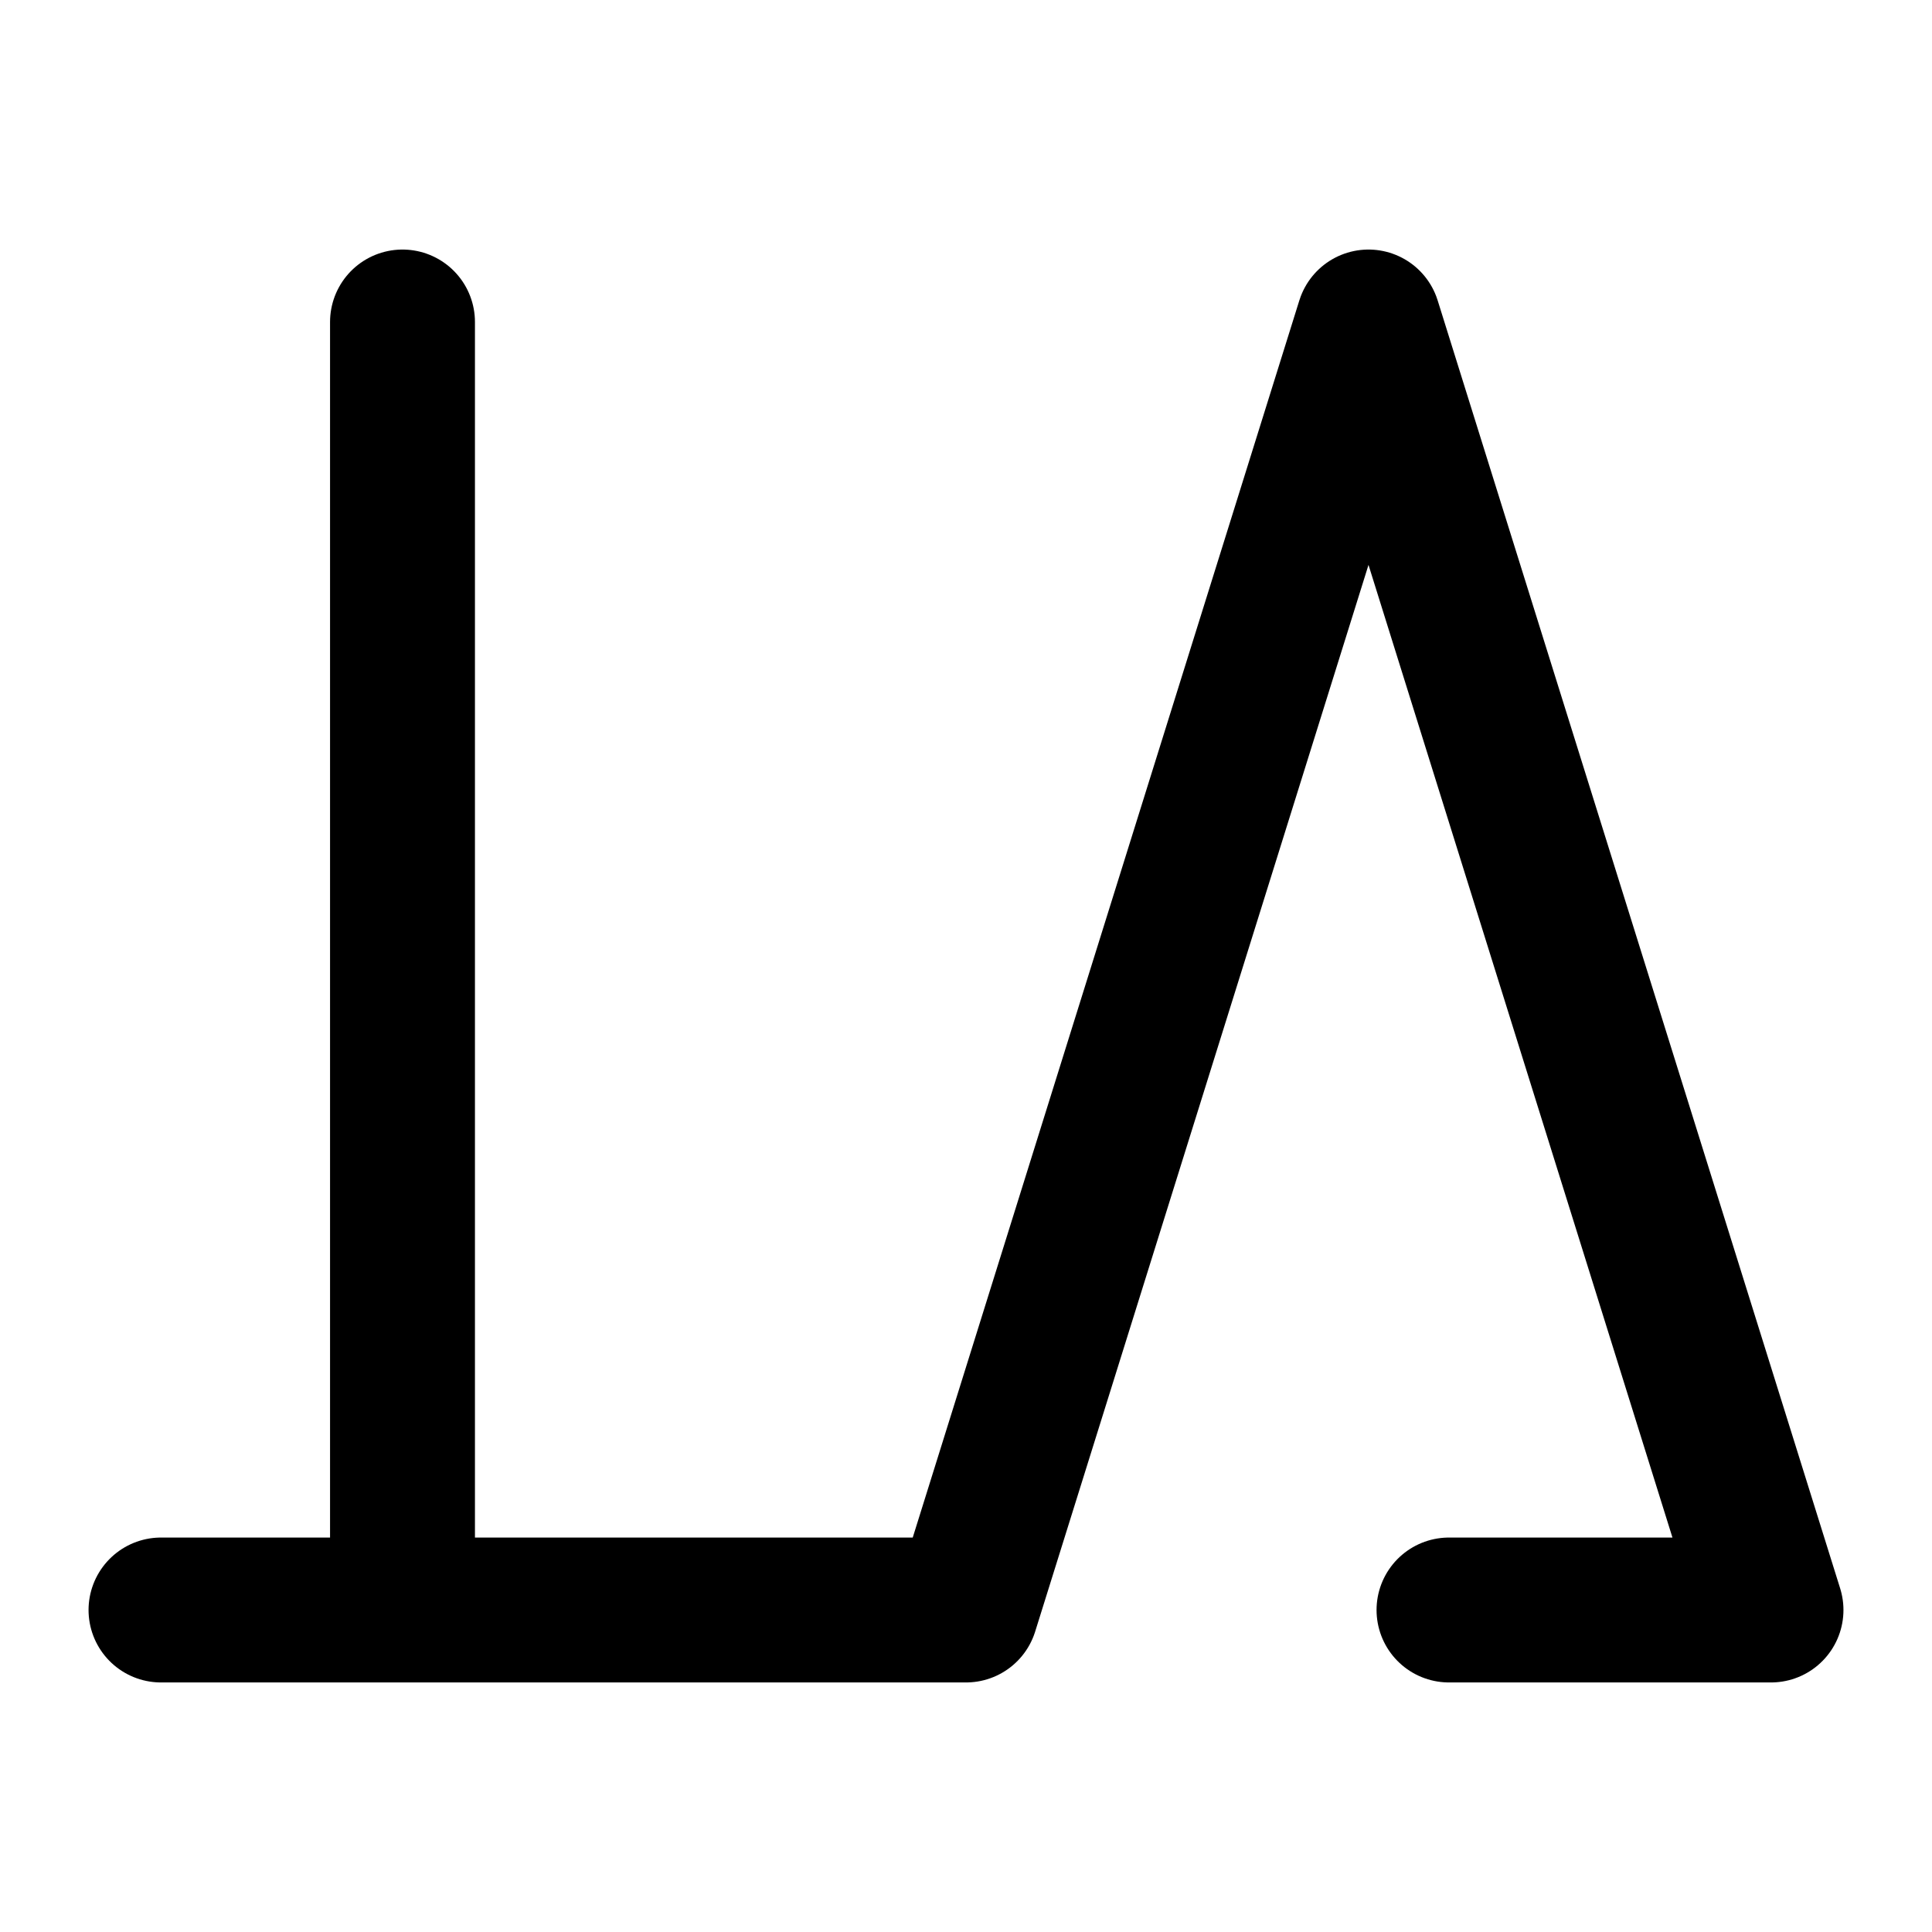
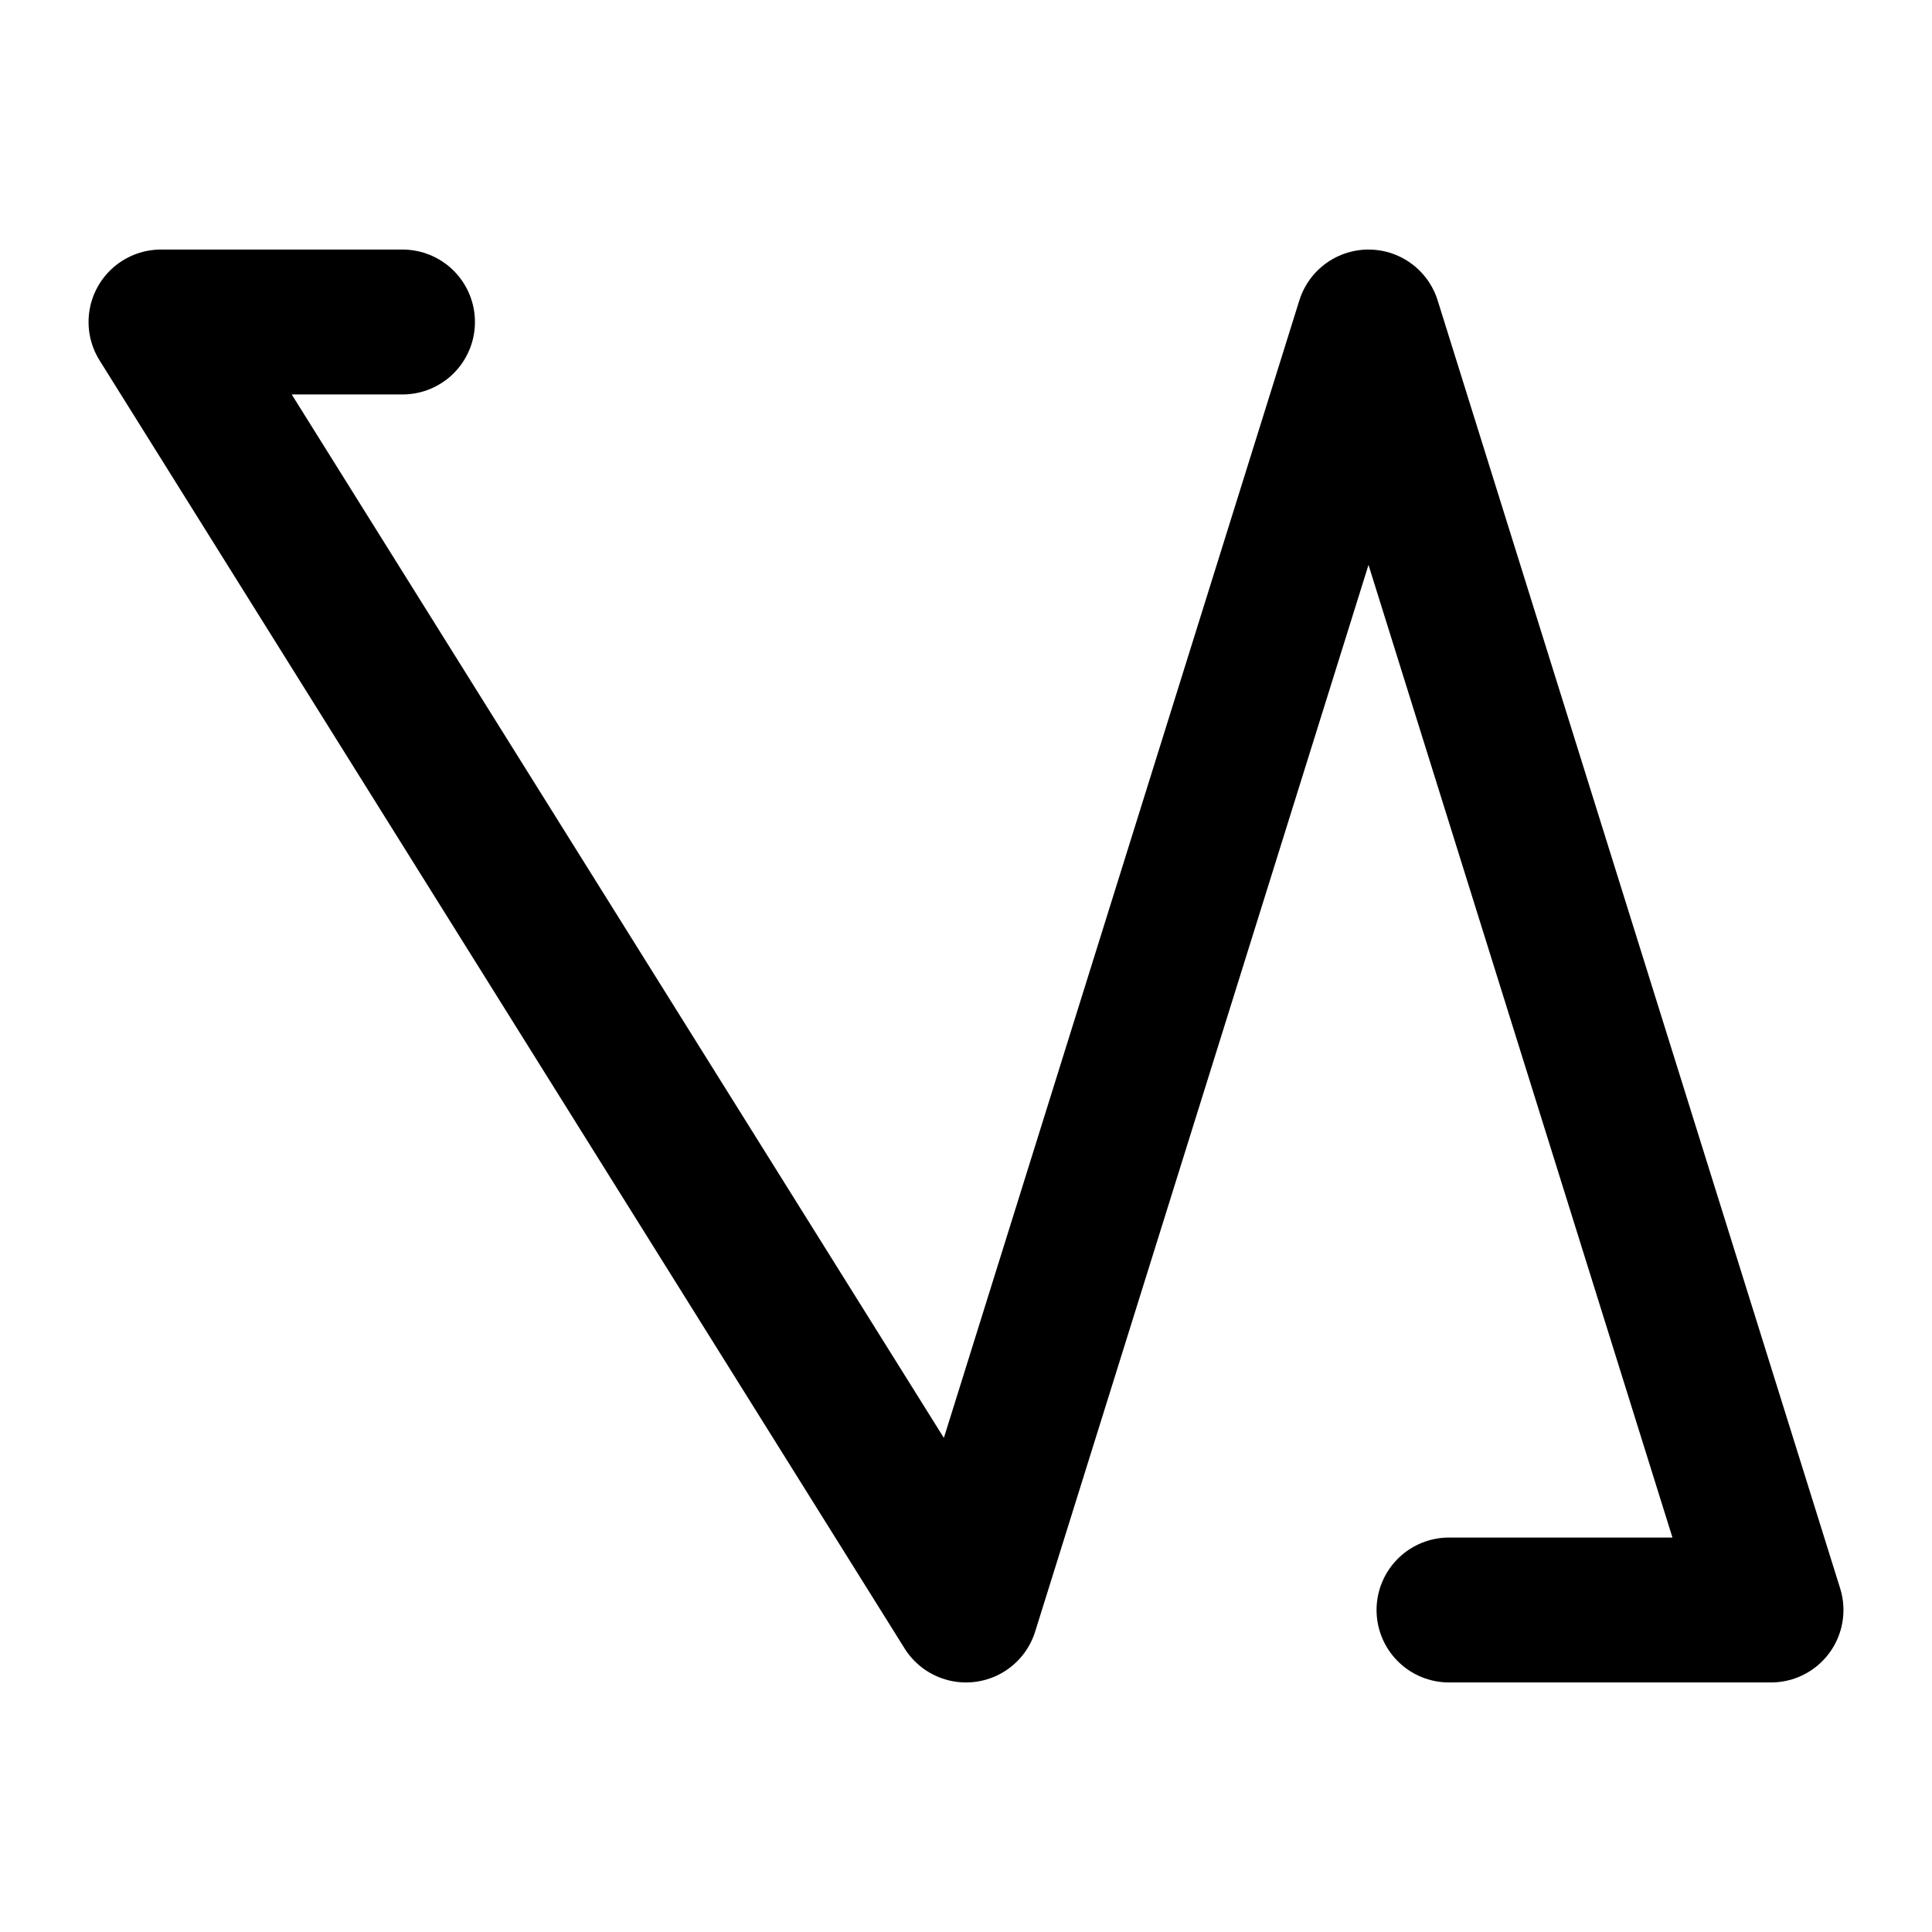
<svg xmlns="http://www.w3.org/2000/svg" viewBox="0 0 24 24" fill="none" stroke="currentColor" stroke-width="1.8" stroke-linecap="round" stroke-linejoin="round">
-   <path d="M5 4 V20 H2 L12 20 L17 4 L22 20 H18" />
+   <path d="M5 4 H2 L12 20 L17 4 L22 20 H18" />
</svg>